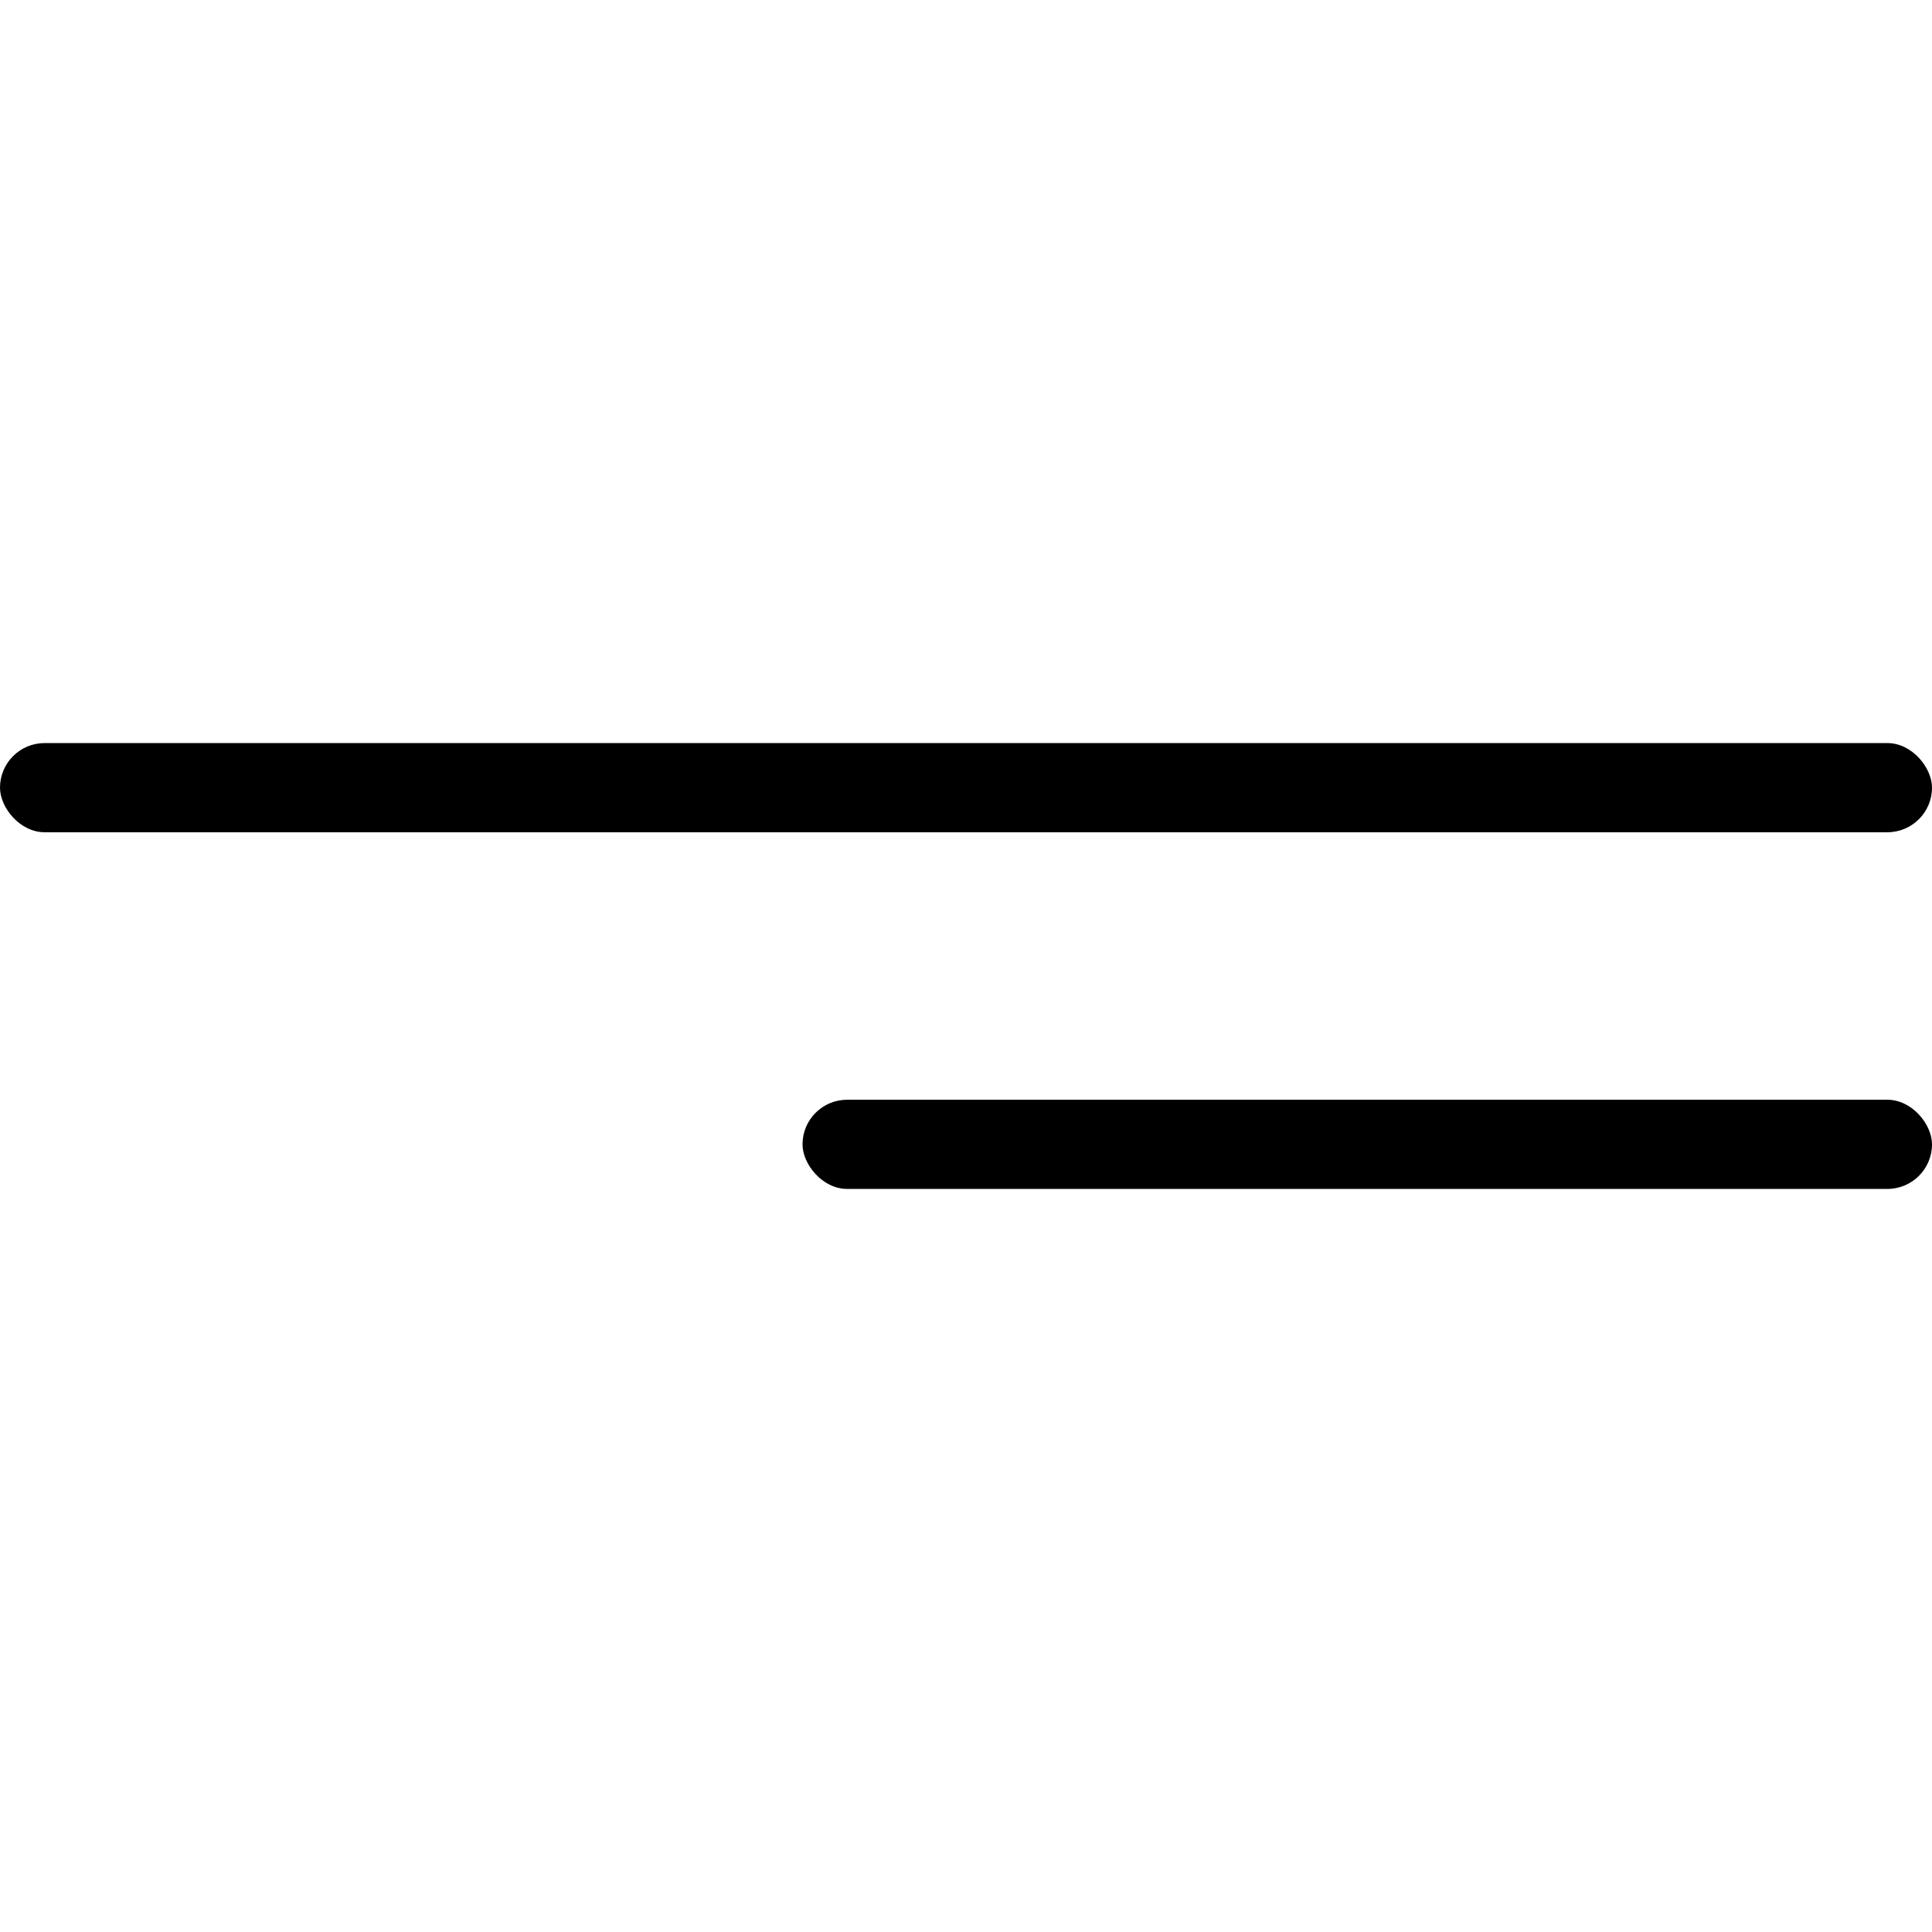
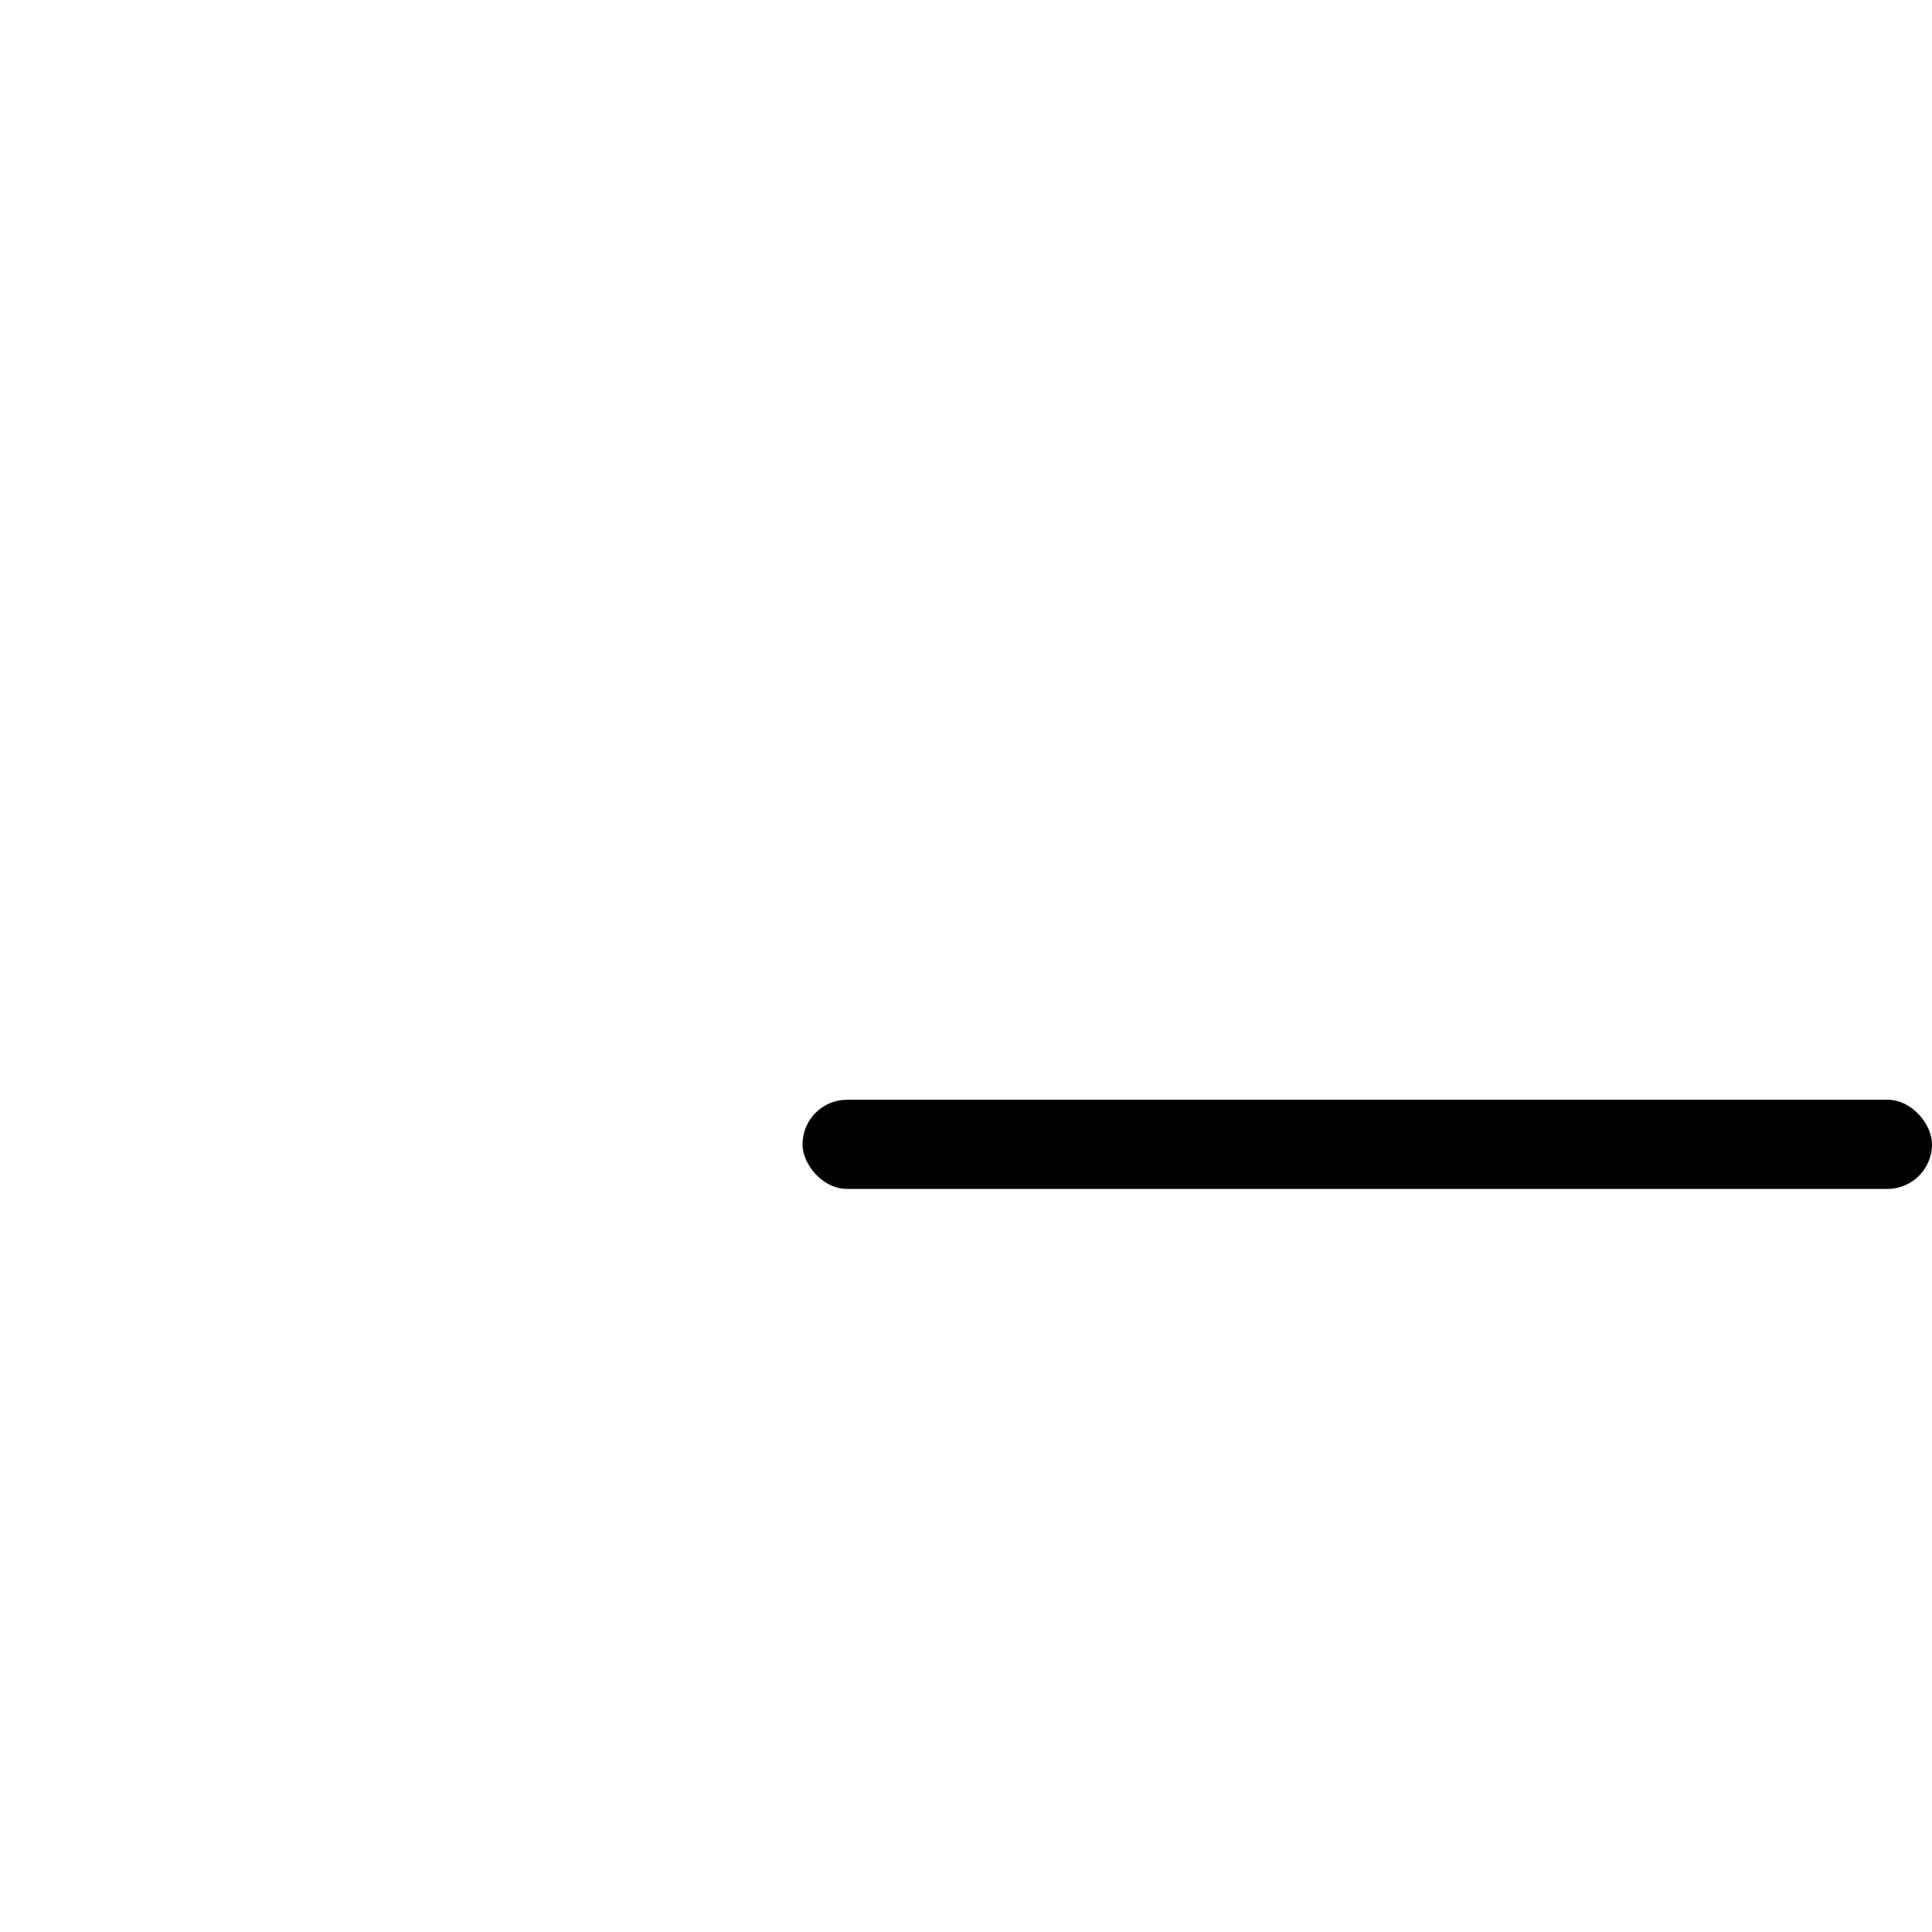
<svg xmlns="http://www.w3.org/2000/svg" width="65" height="65" viewBox="0 0 65 65" fill="none">
-   <rect y="25" width="65" height="3" rx="1.5" fill="black" />
  <rect x="27" y="37" width="38" height="3" rx="1.5" fill="black" />
</svg>